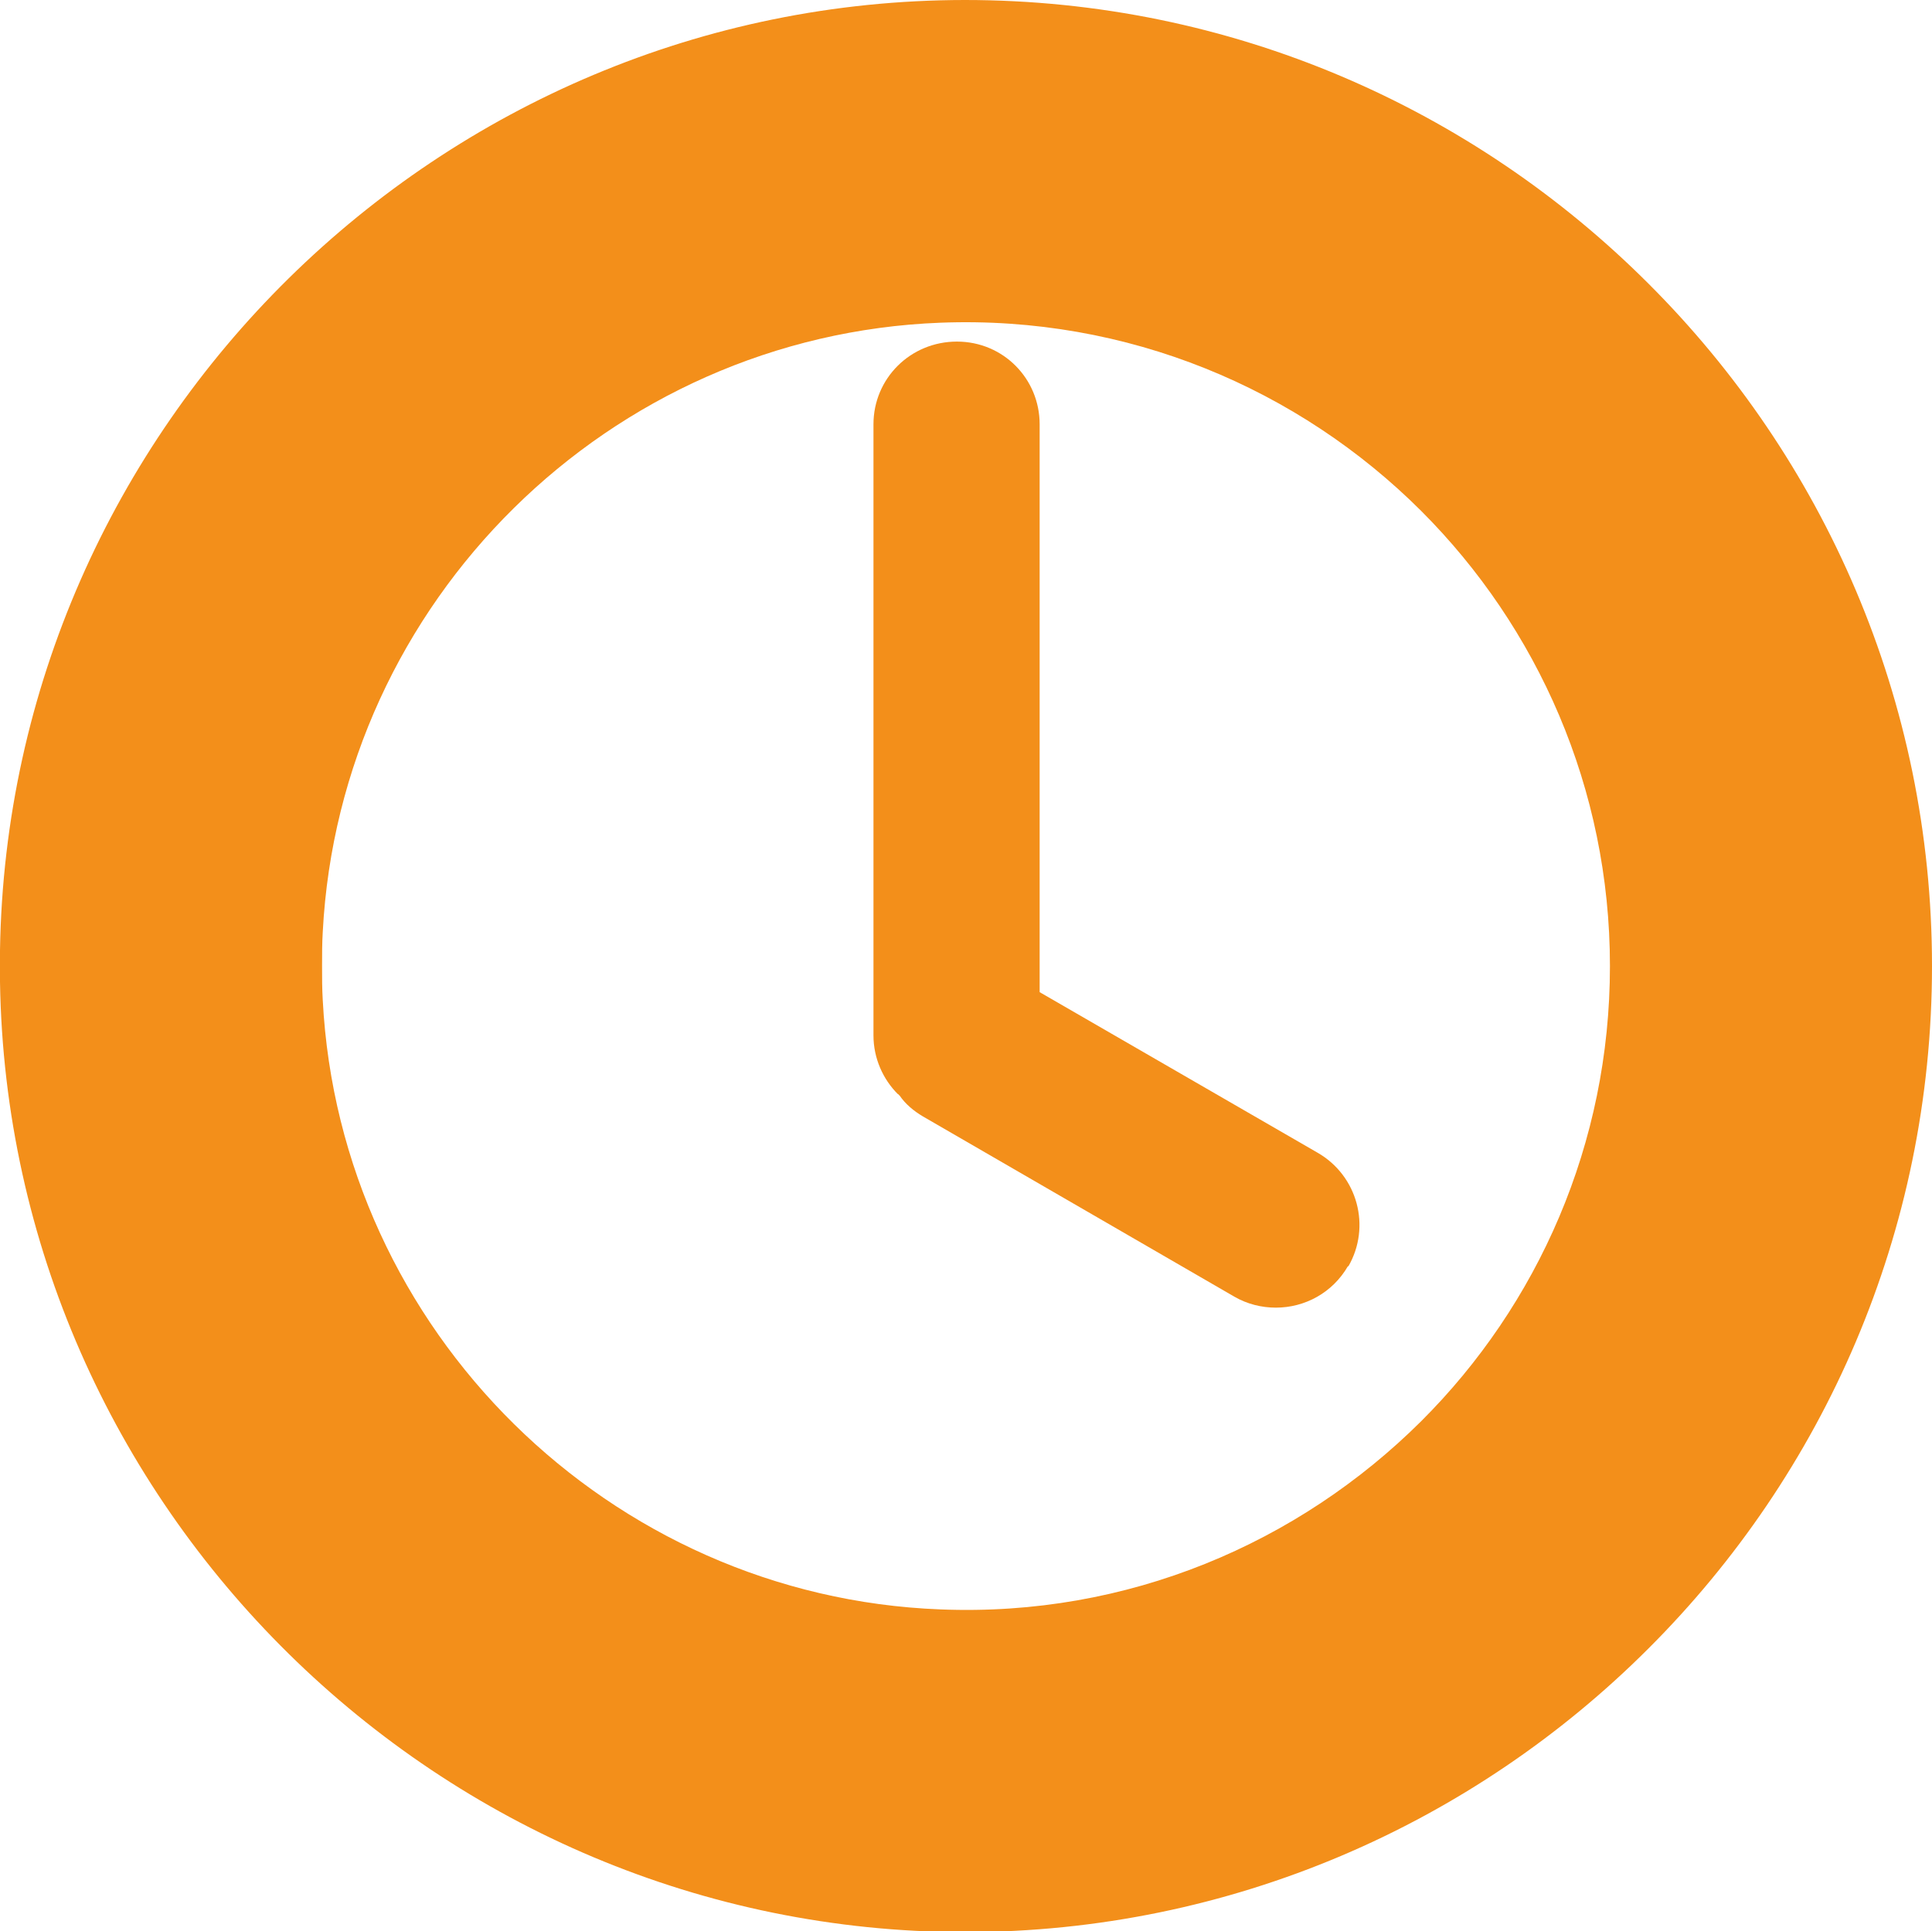
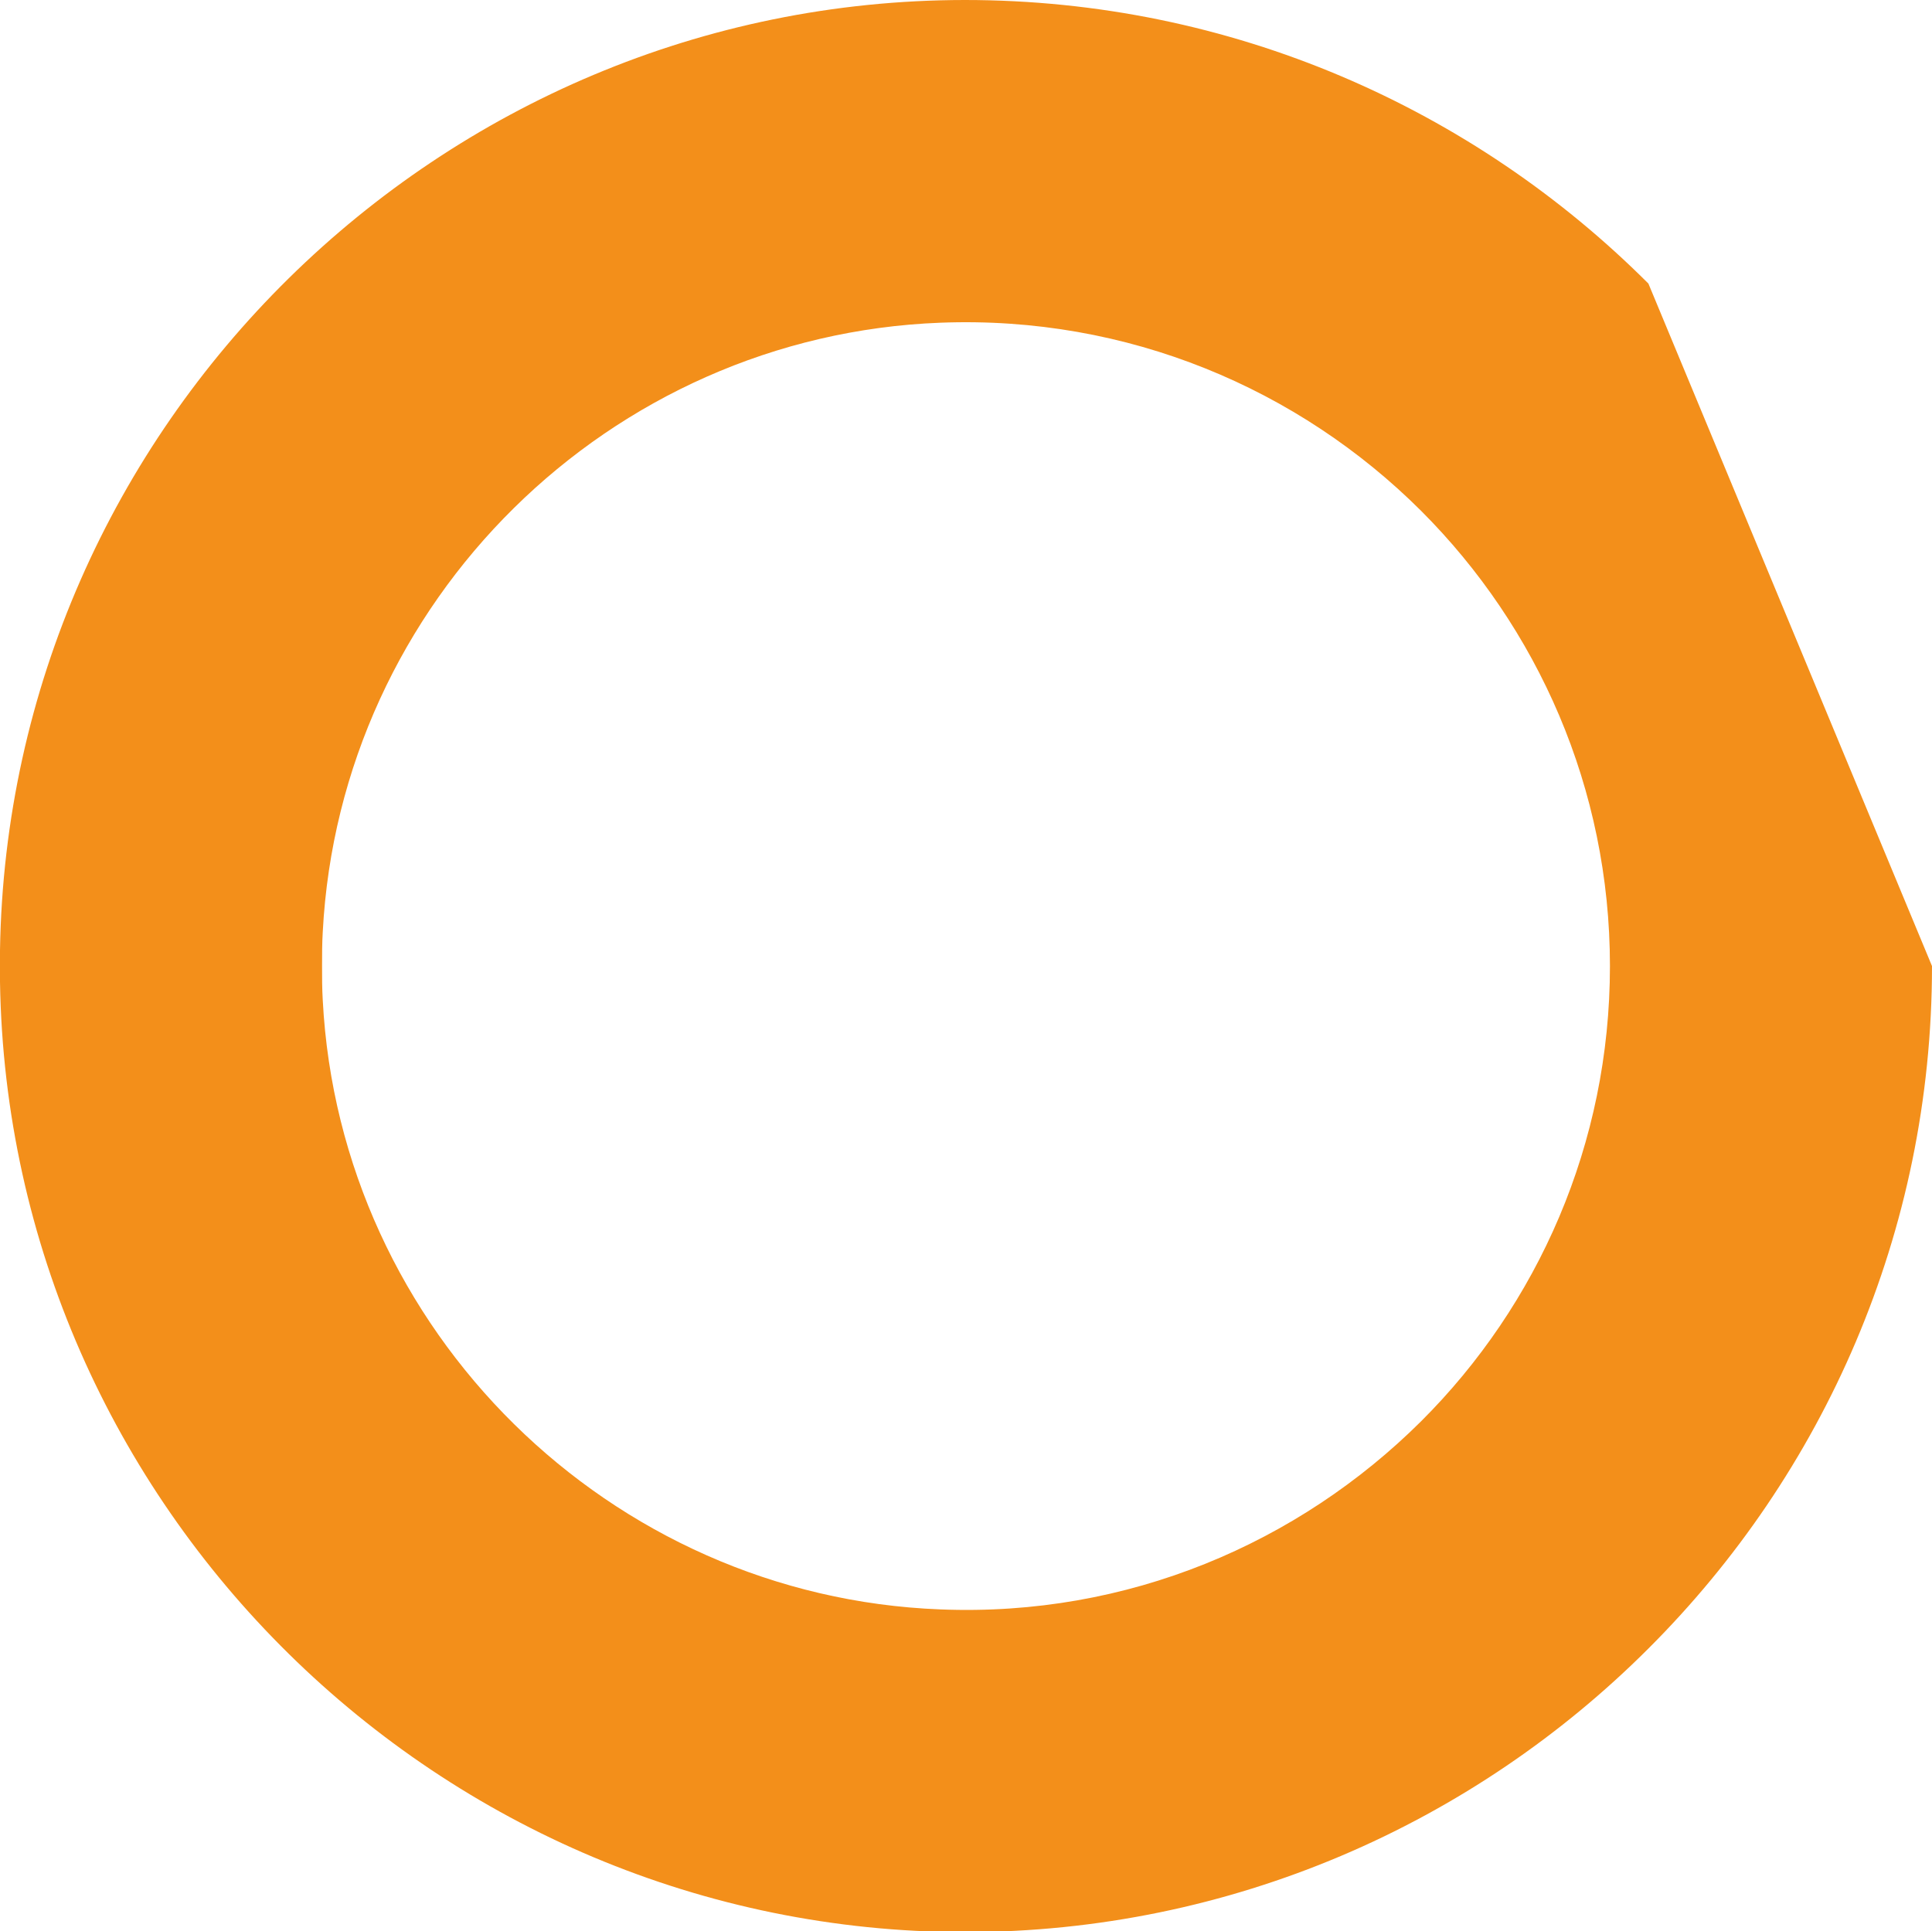
<svg xmlns="http://www.w3.org/2000/svg" id="Calque_1" viewBox="0 0 56.27 56.25">
  <defs>
    <style>
      .cls-1 {
        fill: #f38f1a;
      }
    </style>
  </defs>
-   <path class="cls-1" d="M48.01,8.26C42.91,3.16,35.87,0,28.1,0,12.81.01.24,12.39,0,27.68v.92c.24,15.29,12.81,27.67,28.1,27.68,7.76,0,14.81-3.16,19.91-8.26,5.1-5.09,8.26-12.12,8.26-19.88s-3.16-14.79-8.26-19.88ZM41.39,41.4c-3.57,3.55-8.54,5.7-14,5.48-9.64-.37-17.49-8.12-17.99-17.75-.02-.33-.02-.66-.02-.99s0-.66.02-.99c.5-9.63,8.34-17.38,17.99-17.75,5.46-.21,10.44,1.93,14,5.48,3.39,3.39,5.5,8.08,5.5,13.26s-2.1,9.87-5.5,13.26Z" />
-   <path class="cls-1" d="M39.26,36.88c-.45.78-1.26,1.21-2.1,1.21-.41,0-.83-.1-1.21-.32l-9.07-5.25c-.27-.16-.51-.36-.68-.61-.02-.01-.02-.02-.04-.04h-.01c-.43-.43-.71-1.04-.71-1.71V12.36c0-1.34,1.08-2.41,2.43-2.41s2.41,1.08,2.41,2.41v16.54l8.1,4.68c1.16.67,1.56,2.15.89,3.31Z" />
+   <path class="cls-1" d="M48.01,8.26C42.91,3.16,35.87,0,28.1,0,12.81.01.24,12.39,0,27.68v.92c.24,15.29,12.81,27.67,28.1,27.68,7.76,0,14.81-3.16,19.91-8.26,5.1-5.09,8.26-12.12,8.26-19.88ZM41.39,41.4c-3.57,3.55-8.54,5.7-14,5.48-9.64-.37-17.49-8.12-17.99-17.75-.02-.33-.02-.66-.02-.99s0-.66.02-.99c.5-9.63,8.34-17.38,17.99-17.75,5.46-.21,10.44,1.93,14,5.48,3.39,3.39,5.5,8.08,5.5,13.26s-2.1,9.87-5.5,13.26Z" />
</svg>